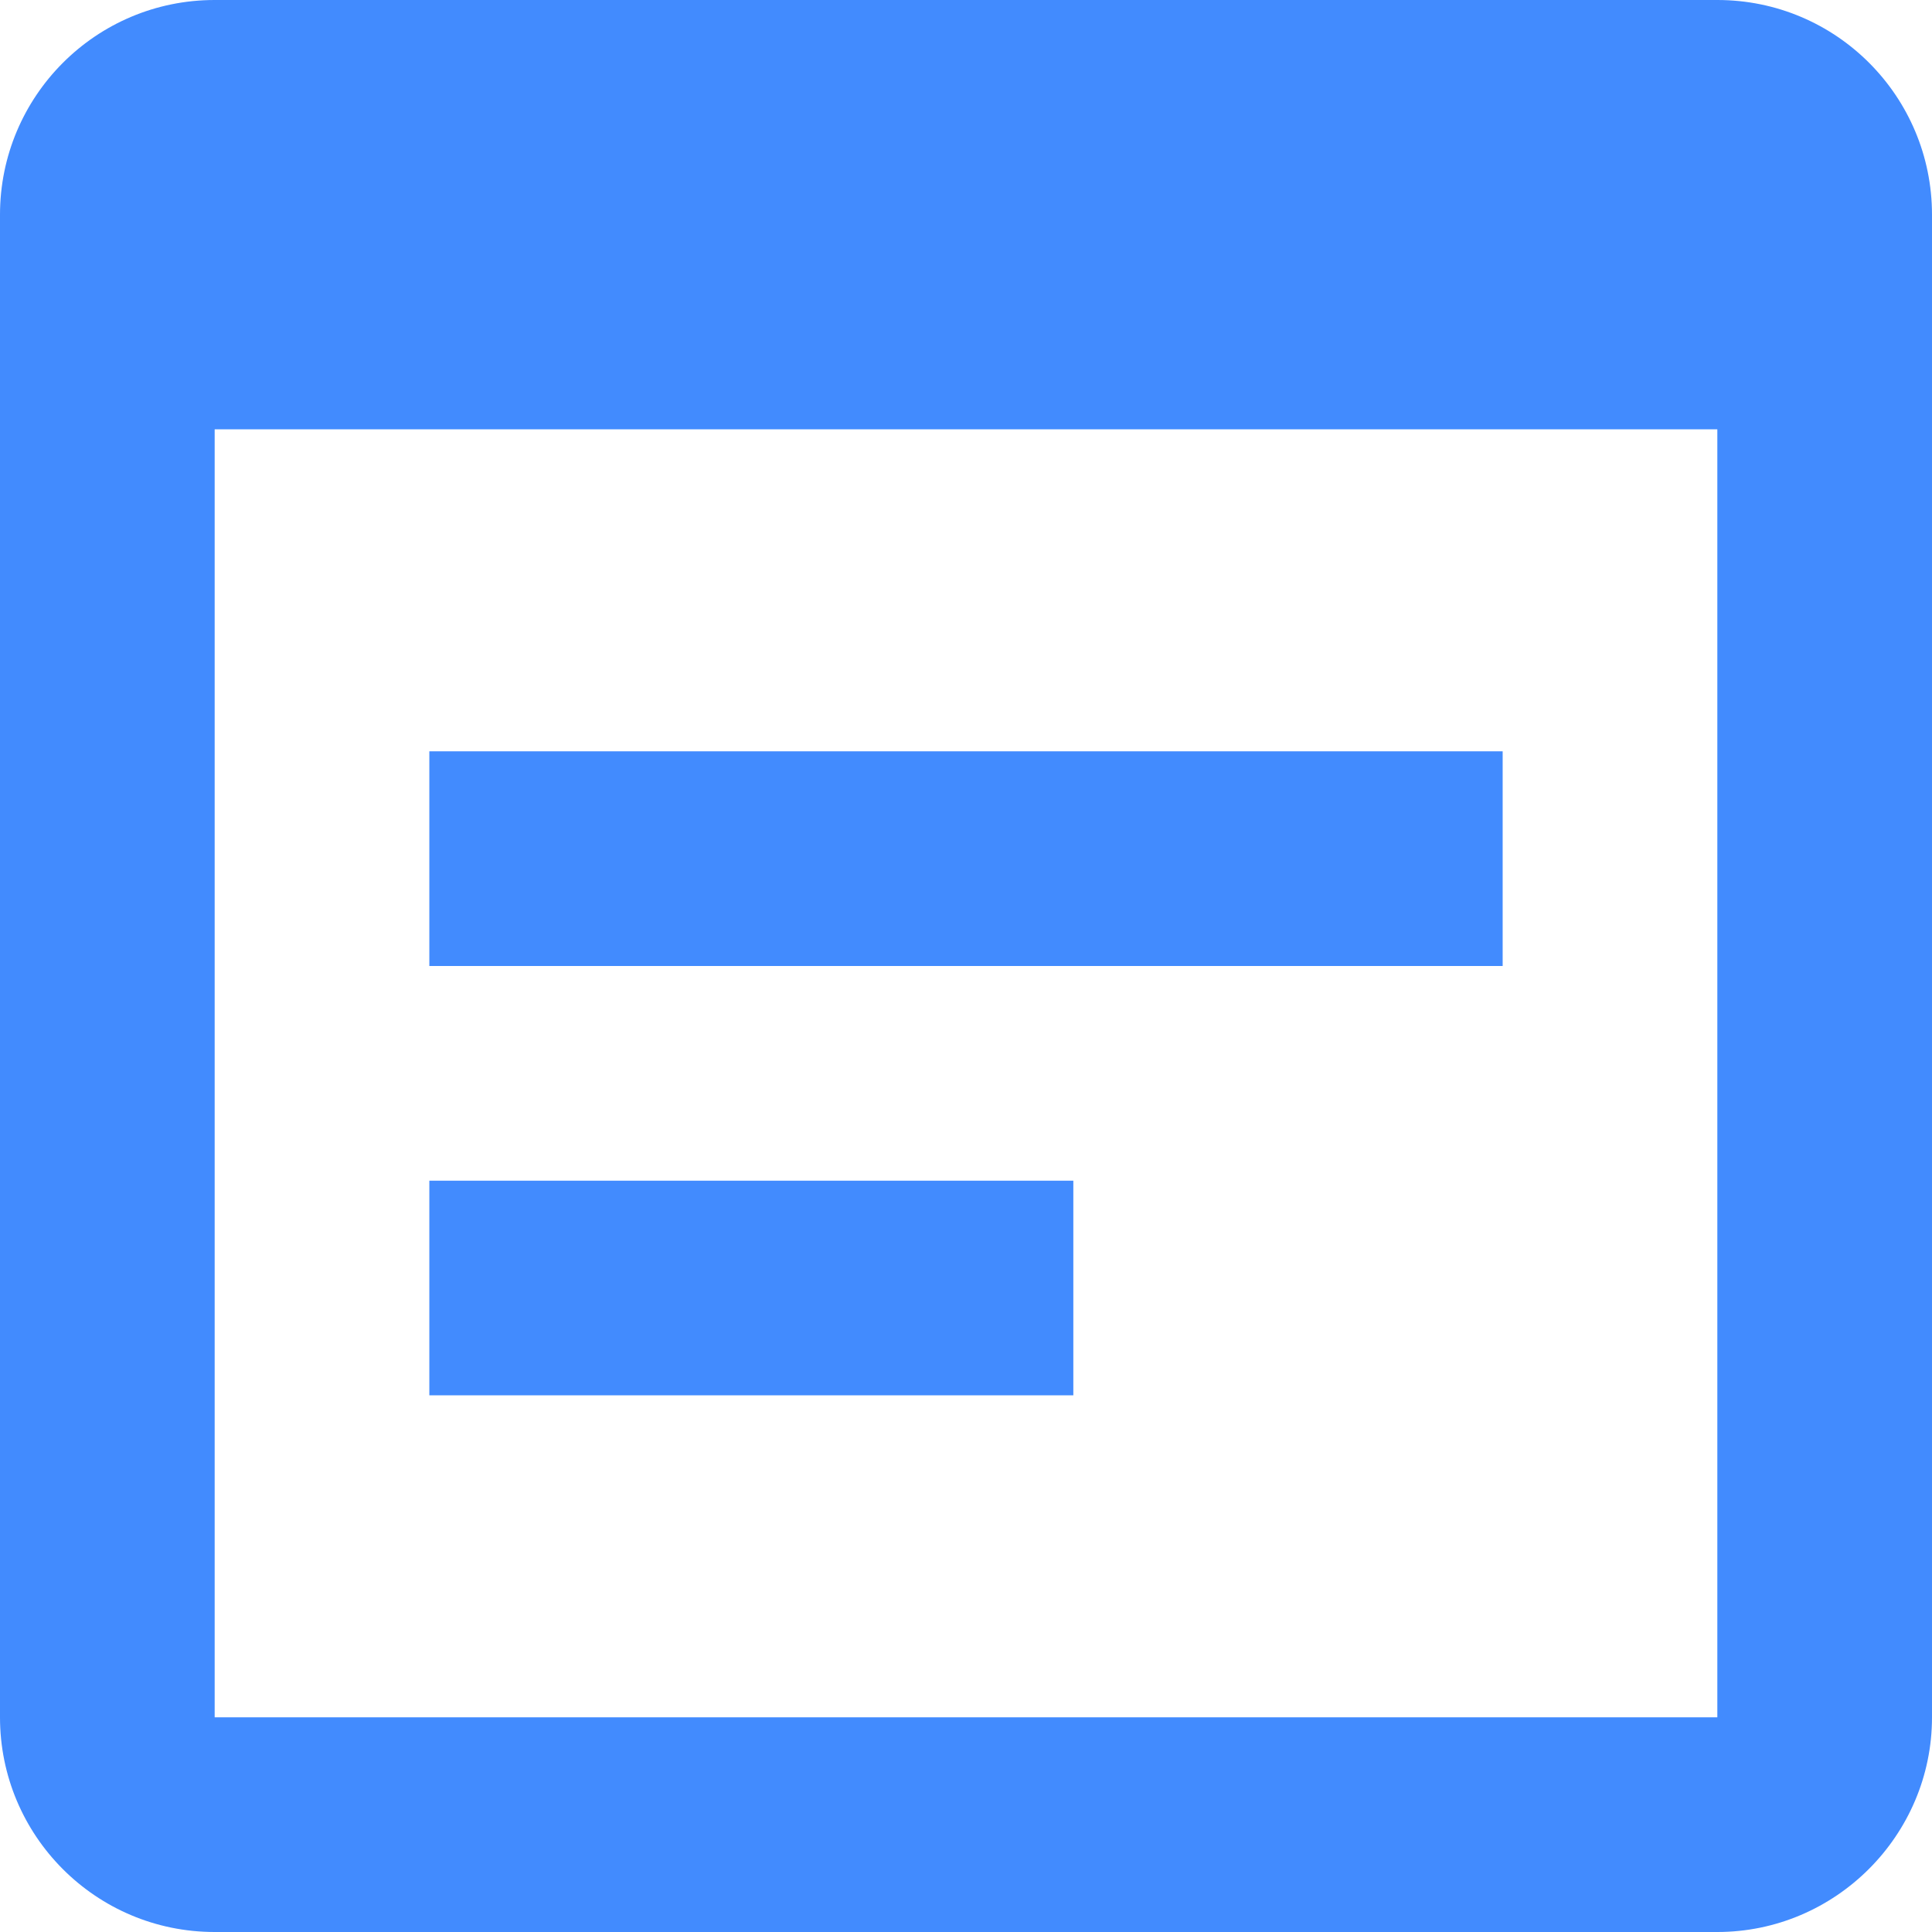
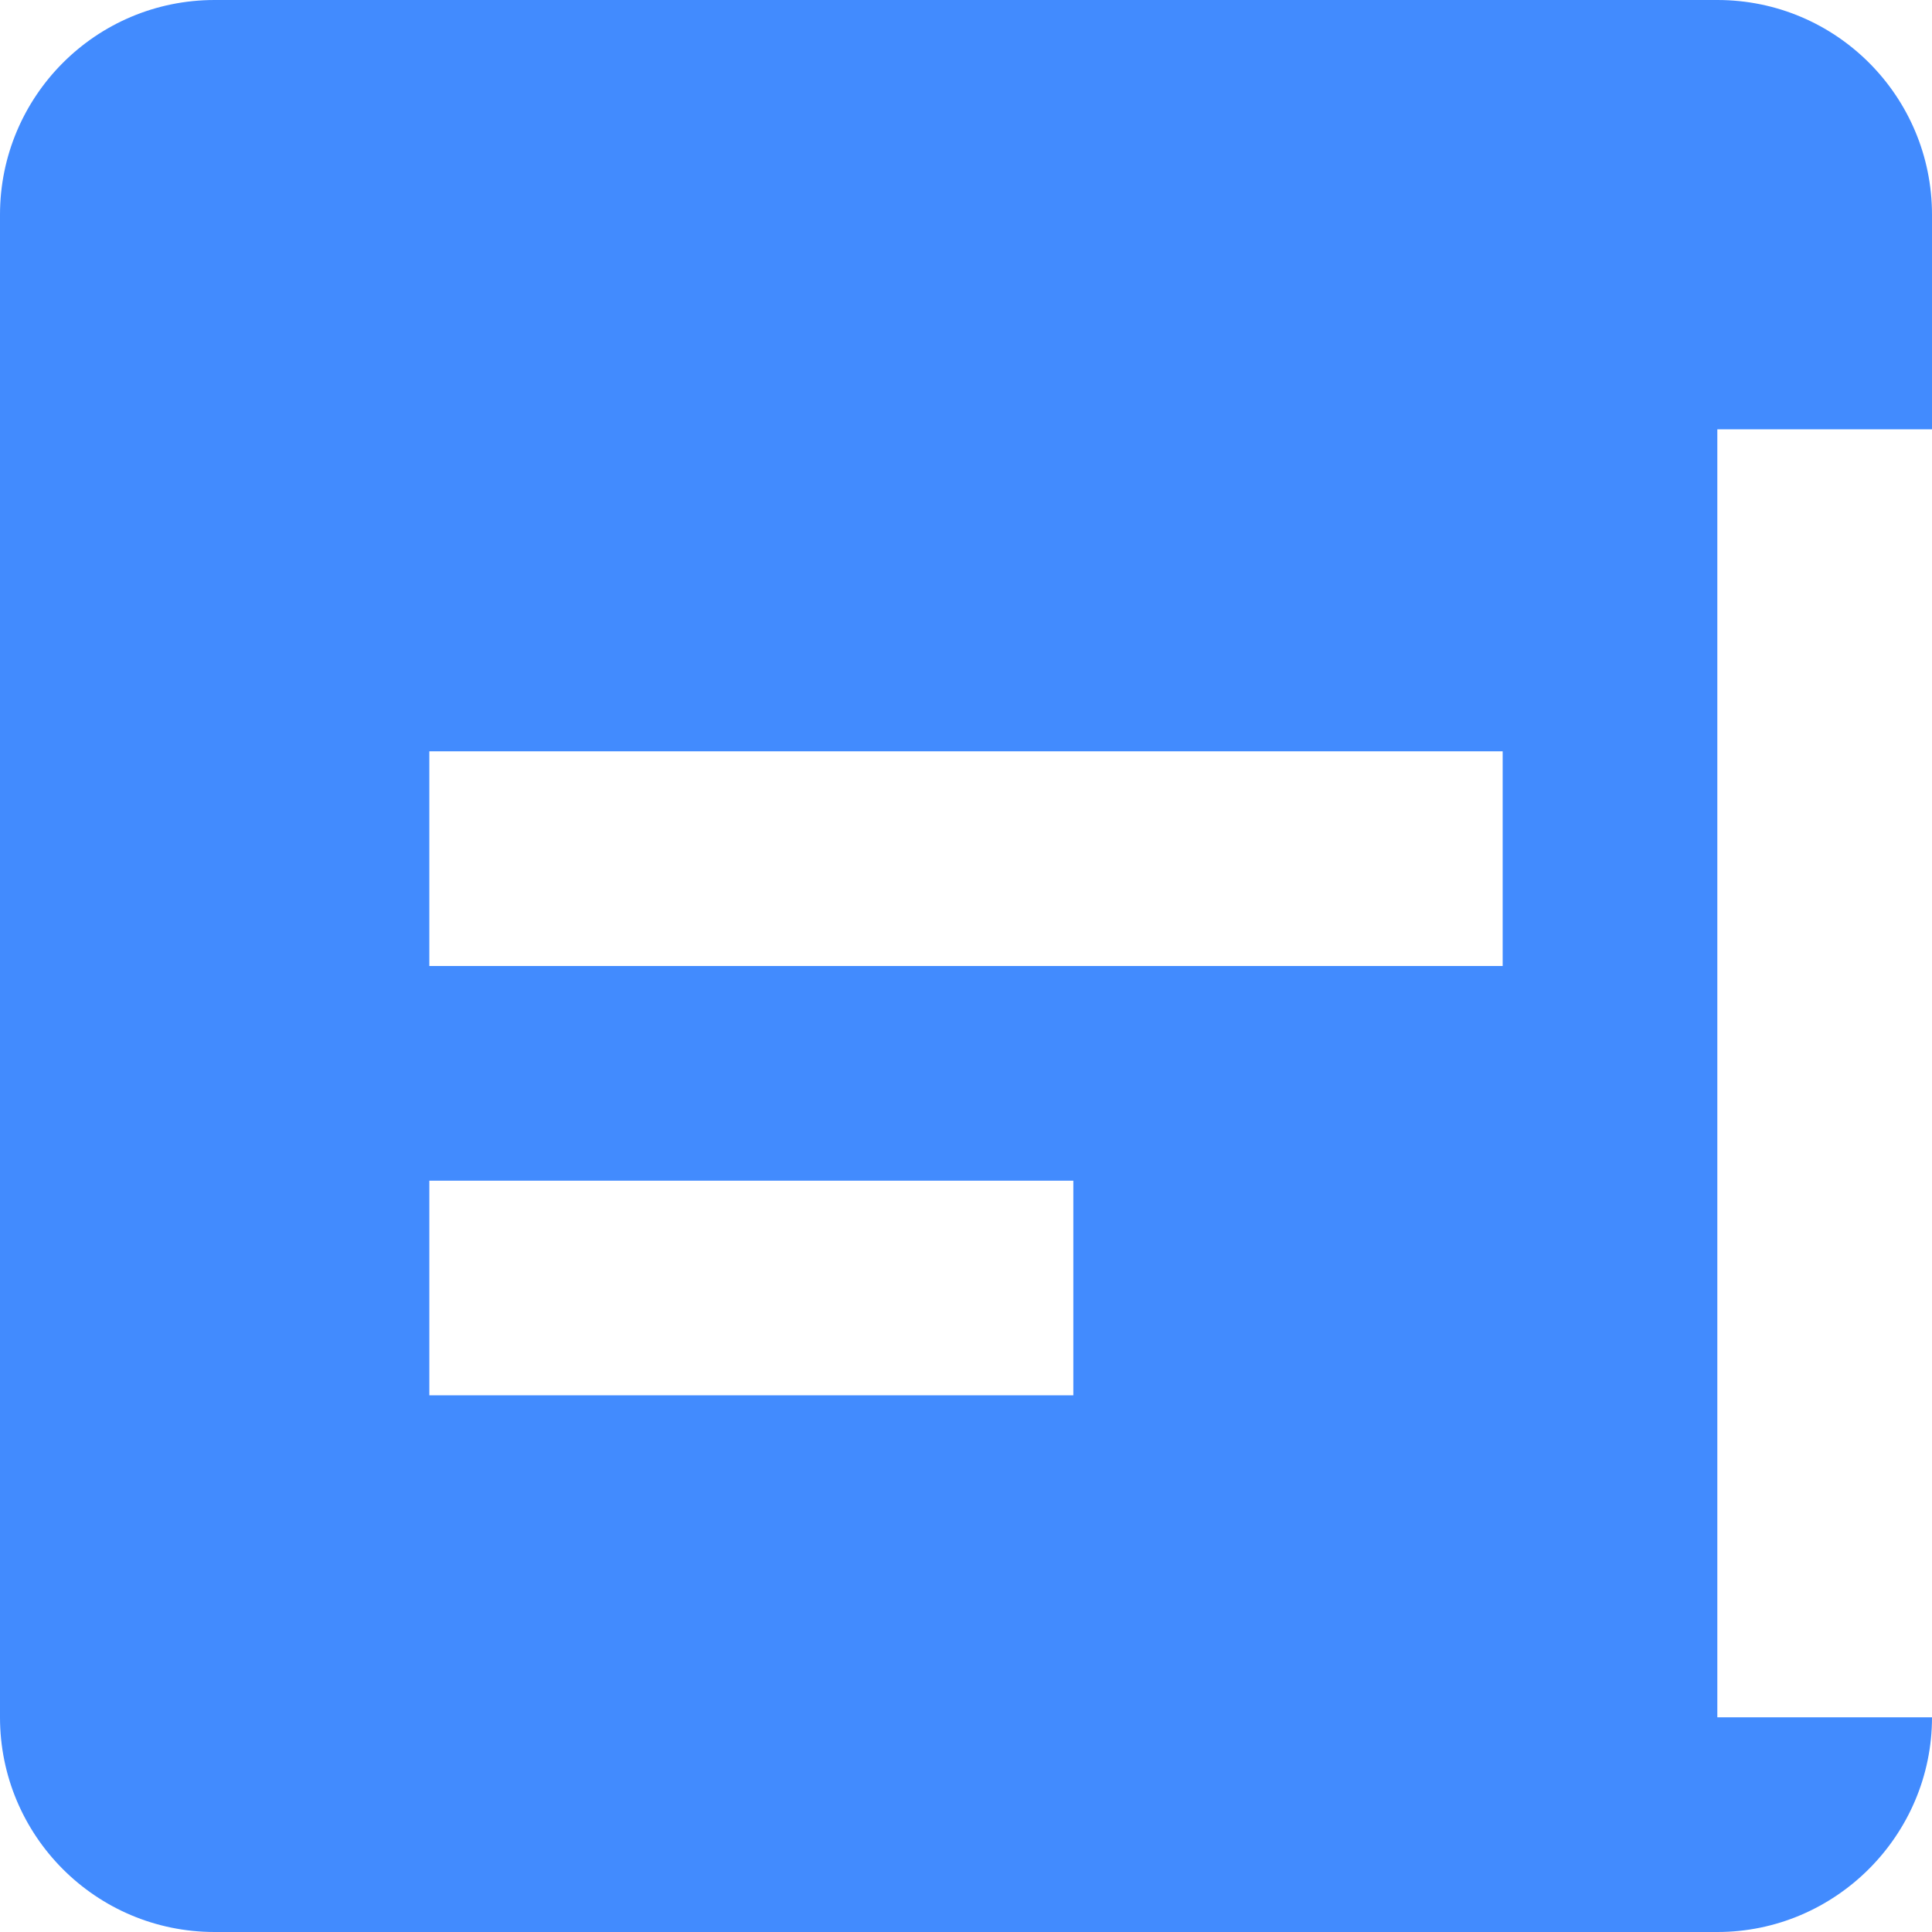
<svg xmlns="http://www.w3.org/2000/svg" id="Calque_2" viewBox="0 0 180 180">
  <defs>
    <style>      .cls-1 {        fill: #428bfe;      }    </style>
  </defs>
  <g id="Calque_1-2" data-name="Calque_1">
    <g id="api-200x200">
-       <path class="cls-1" d="M160,0H20C8.9,0,0,9,0,20v140c0,11,8.9,20,20,20h140c11,0,20-9,20-20V20c0-11-8.9-20-20-20ZM160,160H20V40h140v120ZM140,90H40v-20h100v20ZM100,130h-60v-20h60v20Z" />
+       <path class="cls-1" d="M160,0H20C8.9,0,0,9,0,20v140c0,11,8.9,20,20,20h140c11,0,20-9,20-20V20c0-11-8.9-20-20-20ZM160,160V40h140v120ZM140,90H40v-20h100v20ZM100,130h-60v-20h60v20Z" />
    </g>
  </g>
</svg>